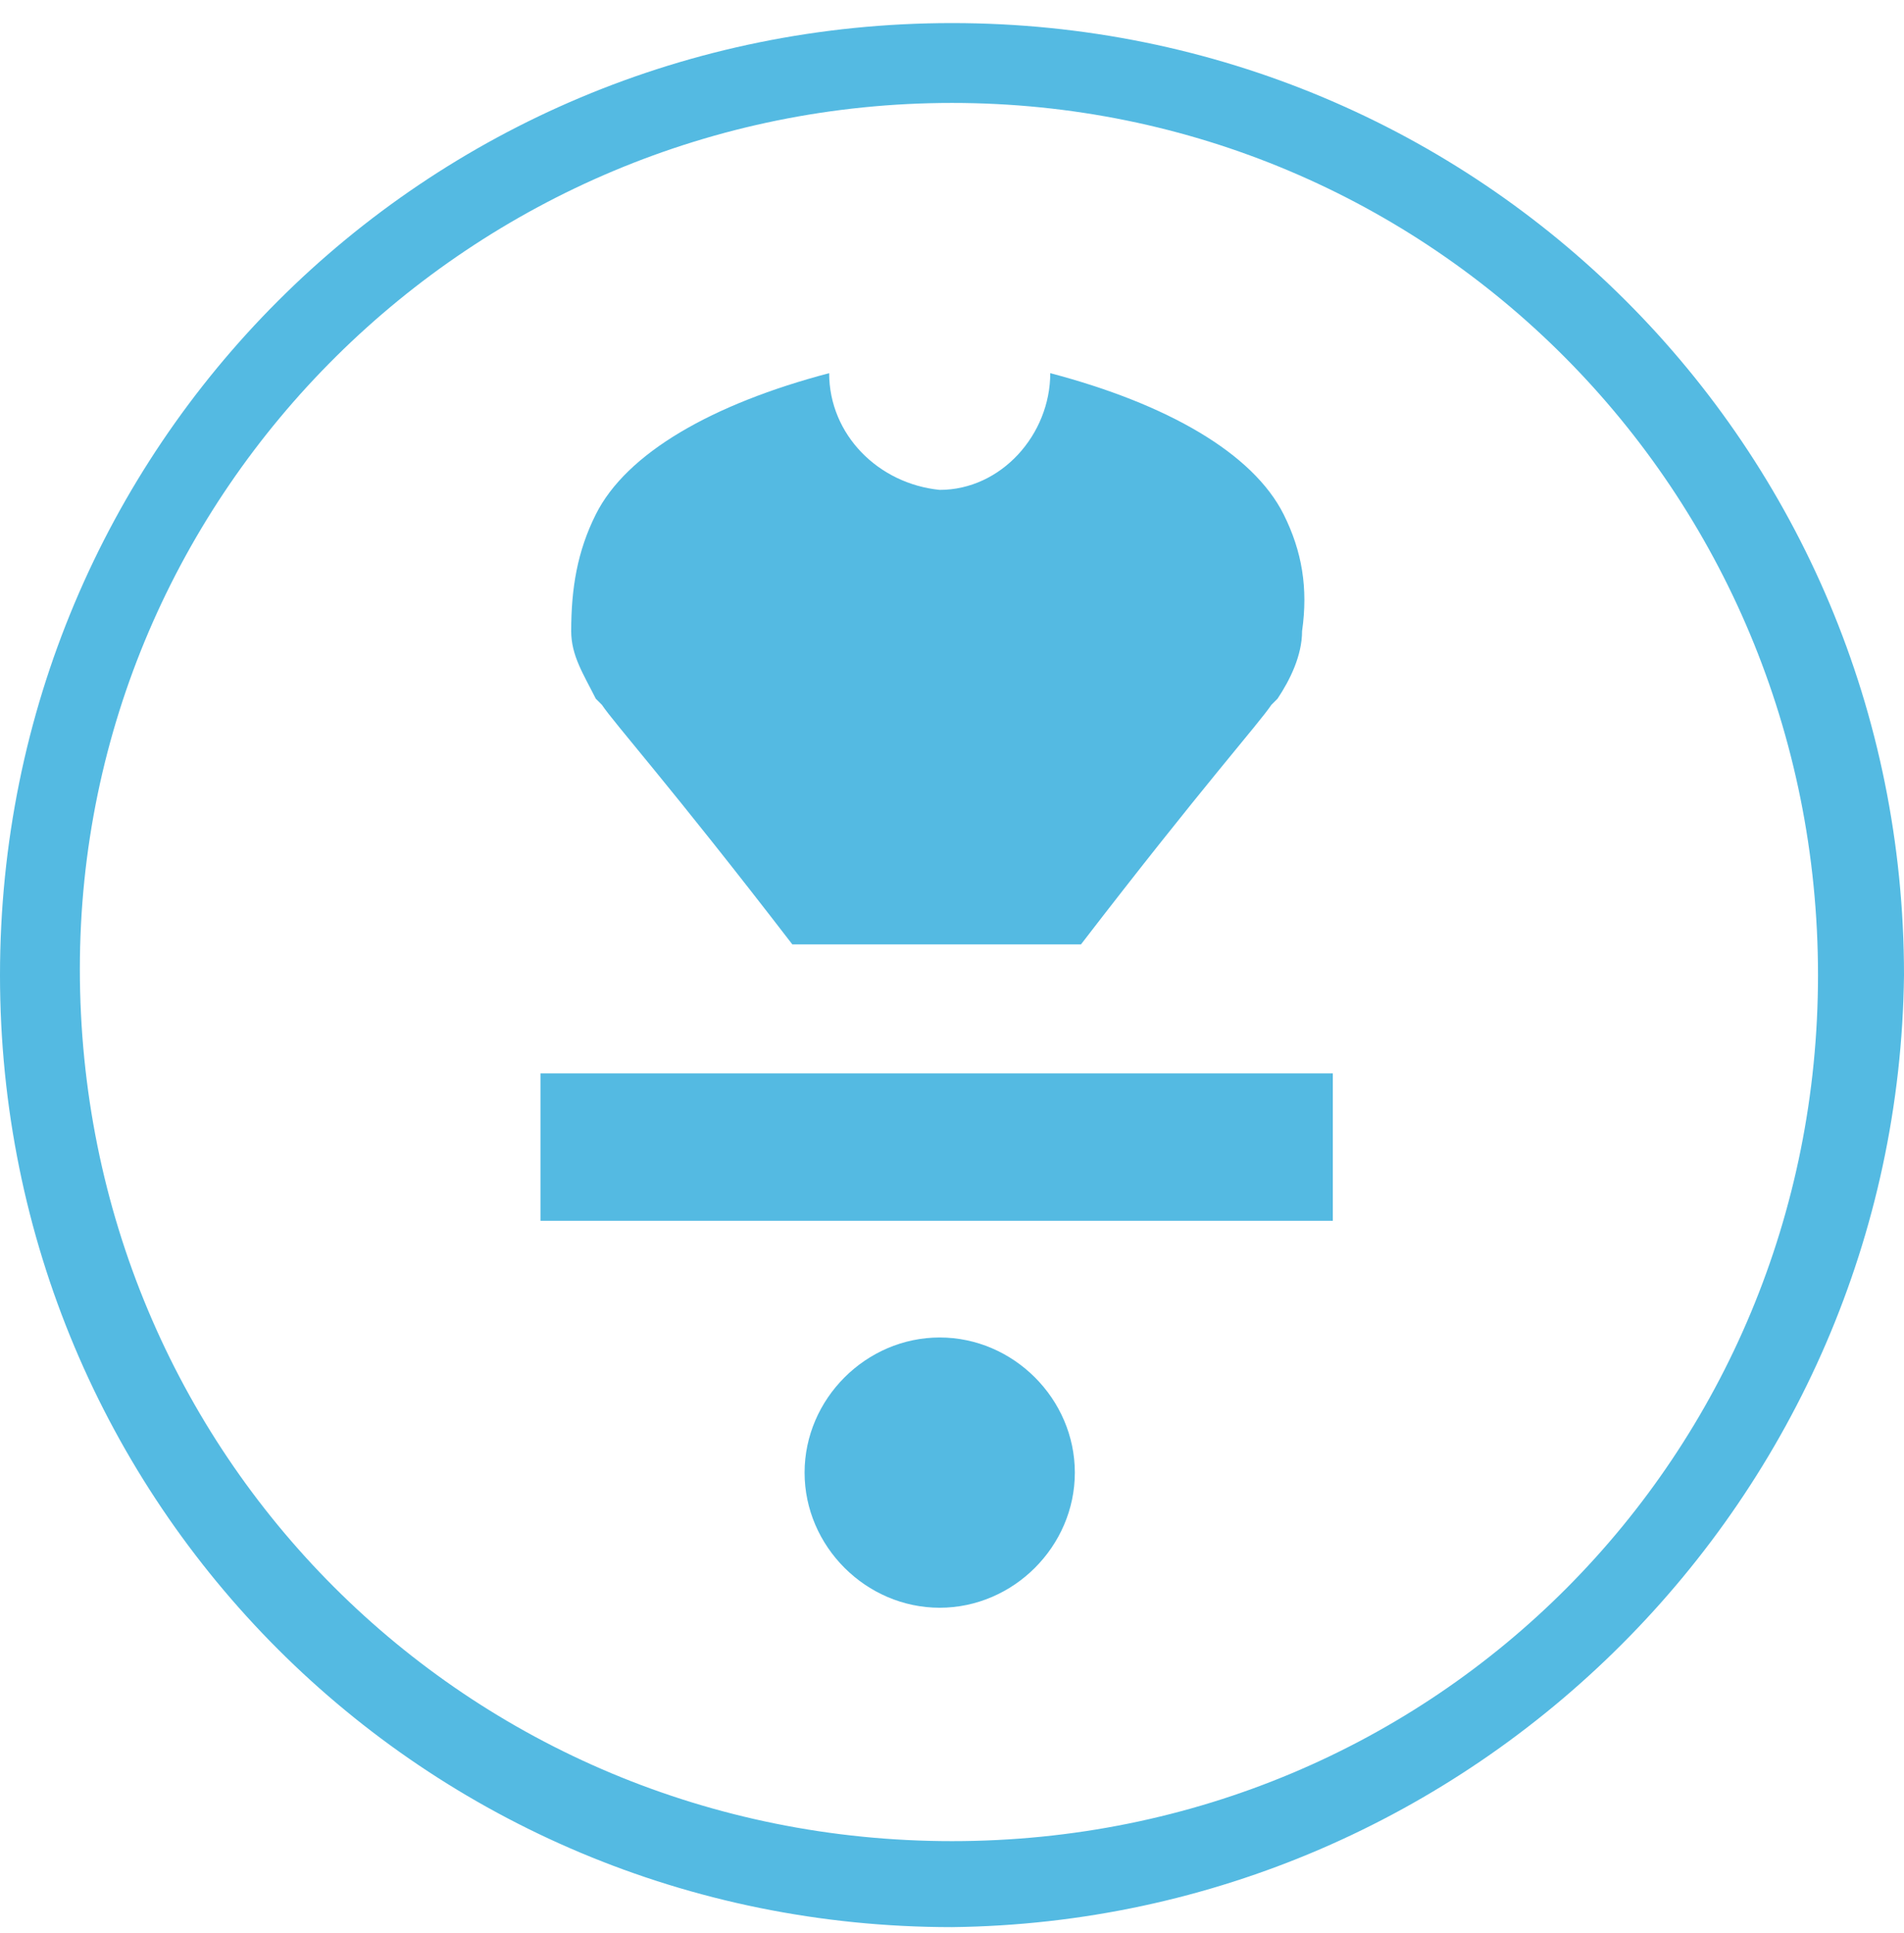
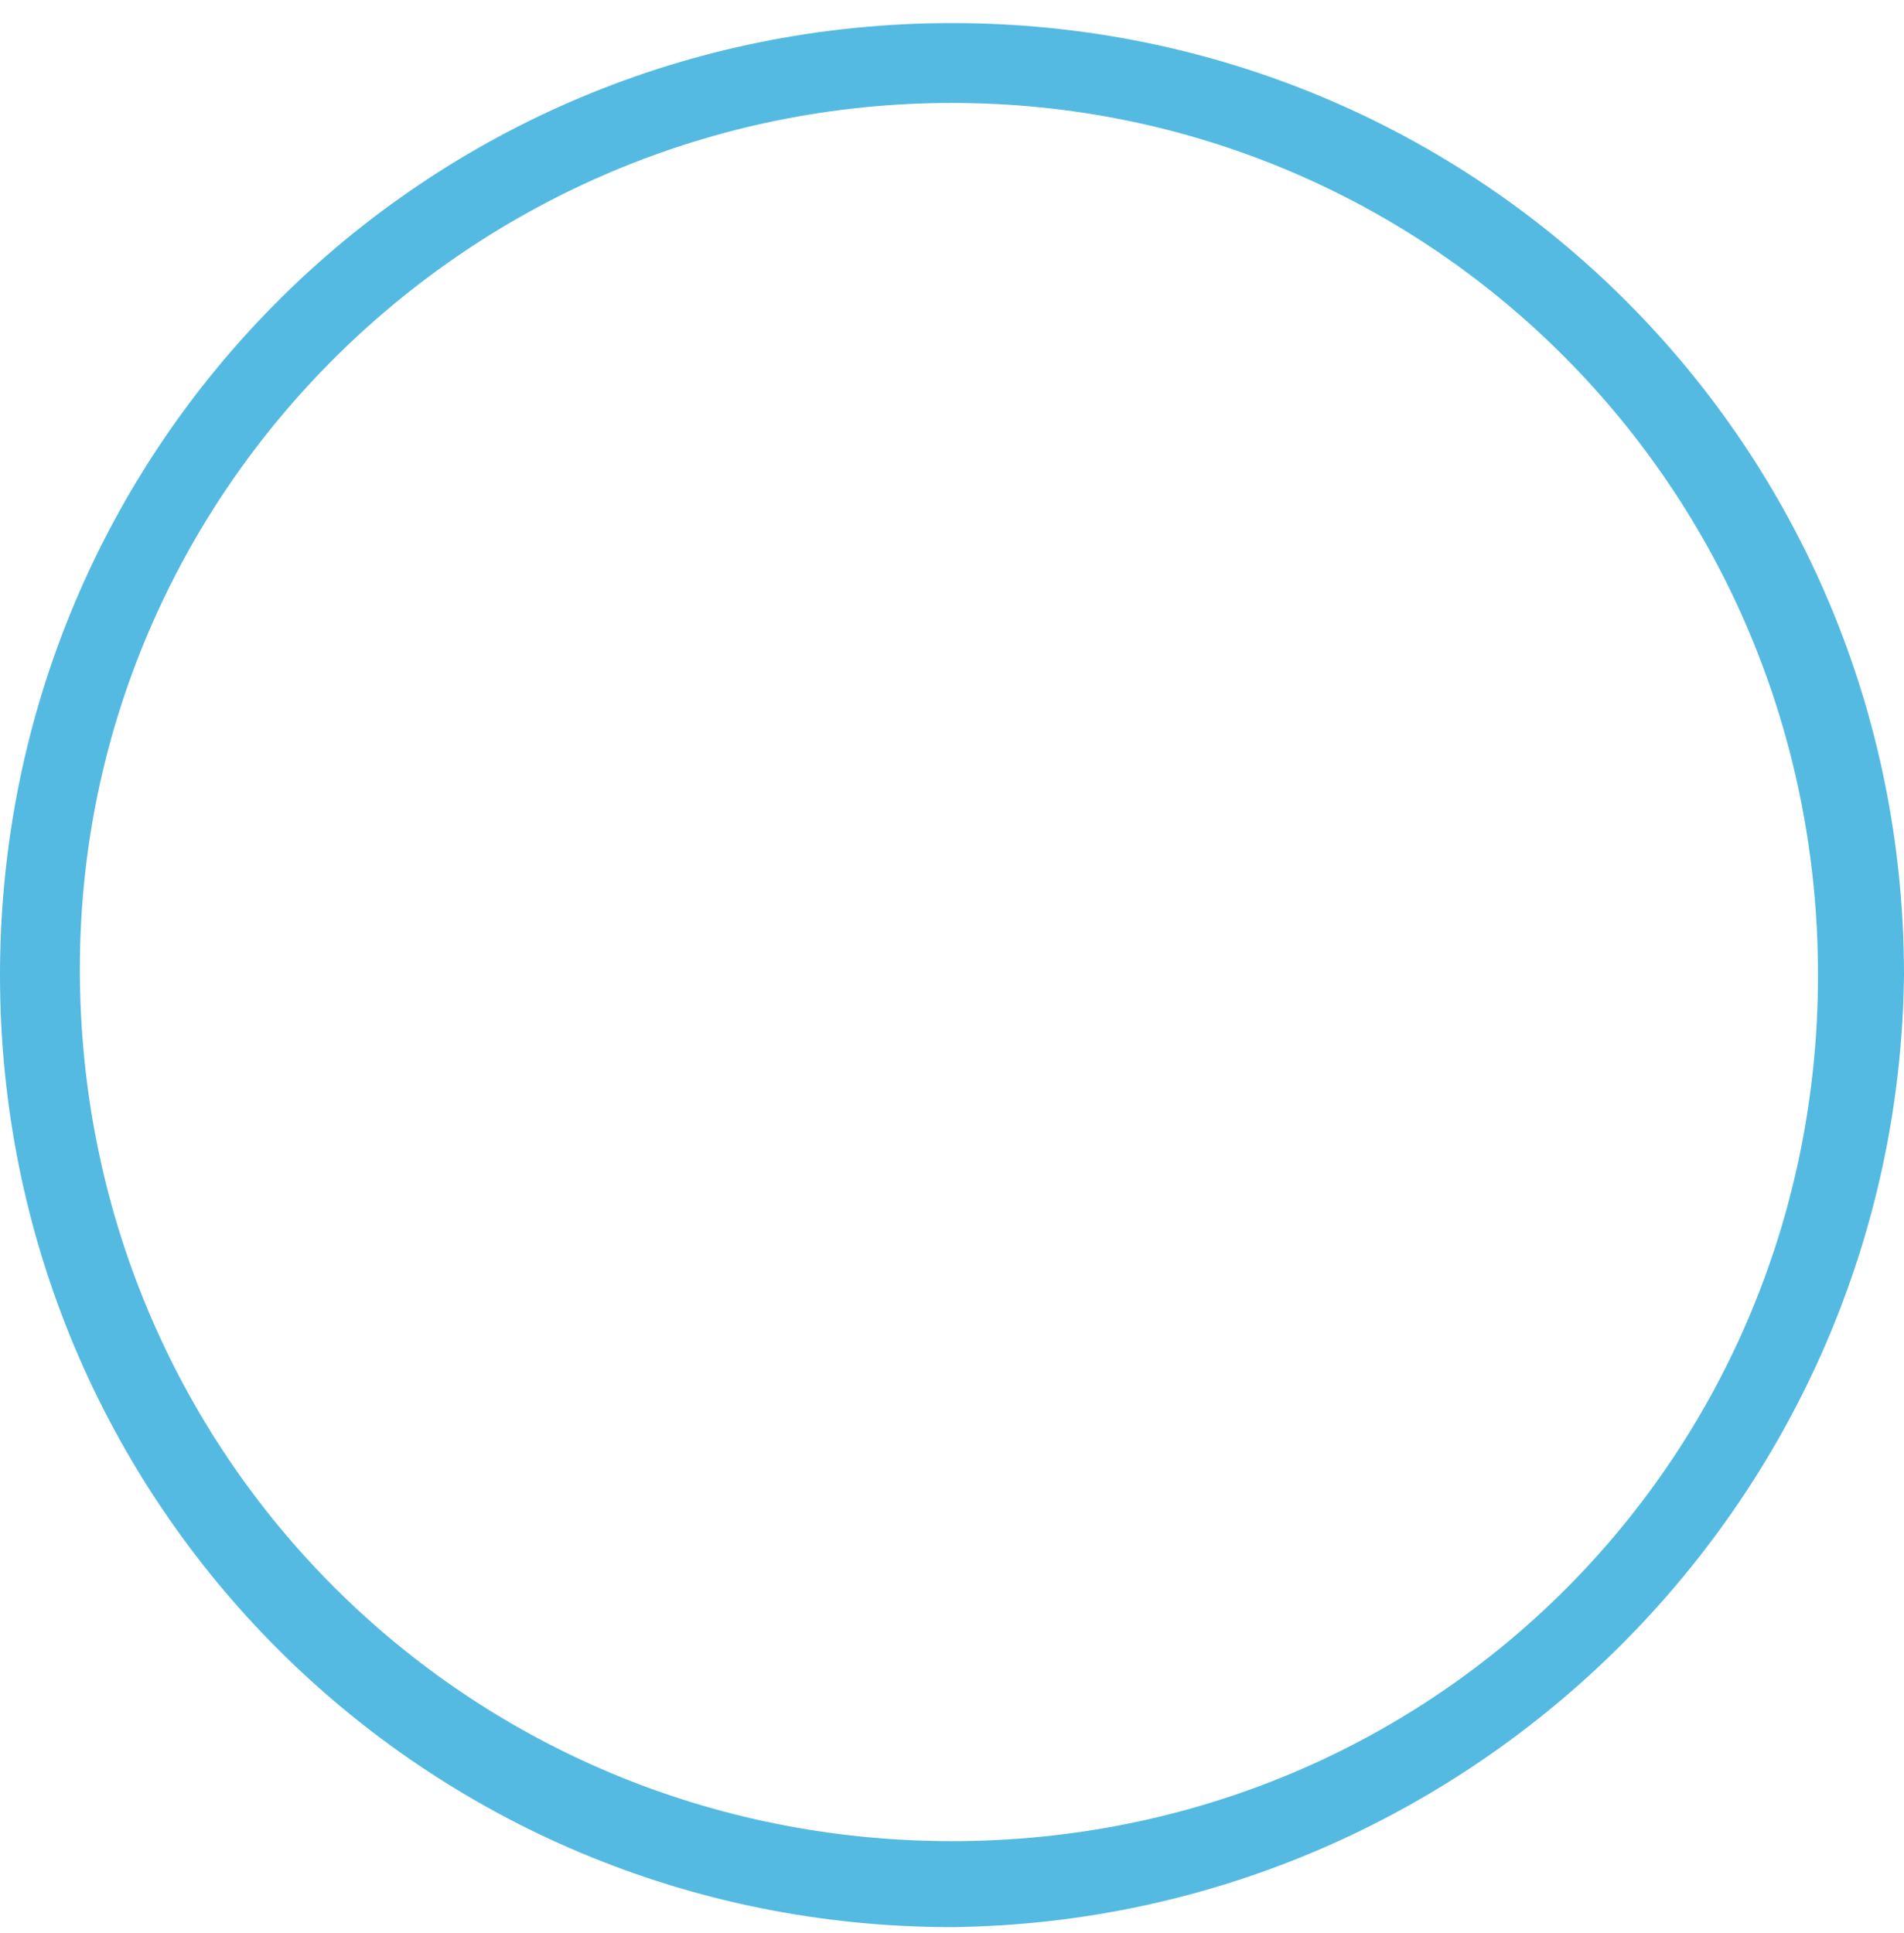
<svg xmlns="http://www.w3.org/2000/svg" width="66px" height="67px" viewBox="0 0 66 67" version="1.1">
  <title>Group 9</title>
  <g id="Page-1" stroke="none" stroke-width="1" fill="none" fill-rule="evenodd">
    <g id="LAB---PDP---Desktop---1-Copy" transform="translate(-95, -1250)" fill="#54BAE2">
      <g id="Group-9" transform="translate(95, 1250.8)">
        <path d="M33,2.768 C16.394,2.768 2.768,16.181 2.768,32.787 C2.768,49.606 16.181,63.019 33,63.019 C49.819,63.019 63.019,49.606 63.019,33 C63.019,16.181 49.606,2.768 33,2.768 M33,66 C14.69,66 0,51.31 0,33 C0,14.69 14.69,0 33,0 C51.31,0 66,14.69 66,33 C65.787,51.097 51.097,65.787 33,66" id="Fill-1" />
-         <path d="M37.258,50.245 C37.258,52.8 35.129,54.929 32.574,54.929 C30.019,54.929 27.89,52.8 27.89,50.245 C27.89,47.69 30.019,45.561 32.574,45.561 C35.129,45.561 37.258,47.69 37.258,50.245" id="Fill-4" />
-         <polygon id="Fill-6" points="18.735 41.516 46.2 41.516 46.2 36.406 18.735 36.406" />
-         <path d="M44.497,17.032 C43.432,14.903 40.452,13.2 36.406,12.135 C36.406,14.265 34.703,16.181 32.574,16.181 C30.445,15.968 28.742,14.265 28.742,12.135 C24.697,13.2 21.716,14.903 20.652,17.032 C20.013,18.31 19.8,19.587 19.8,21.077 C19.8,21.929 20.226,22.568 20.652,23.419 L20.865,23.632 C21.29,24.271 23.206,26.4 27.465,31.935 L37.471,31.935 C41.729,26.4 43.645,24.271 44.071,23.632 L44.284,23.419 C44.71,22.781 45.135,21.929 45.135,21.077 C45.348,19.587 45.135,18.31 44.497,17.032" id="Fill-8" />
      </g>
    </g>
  </g>
</svg>